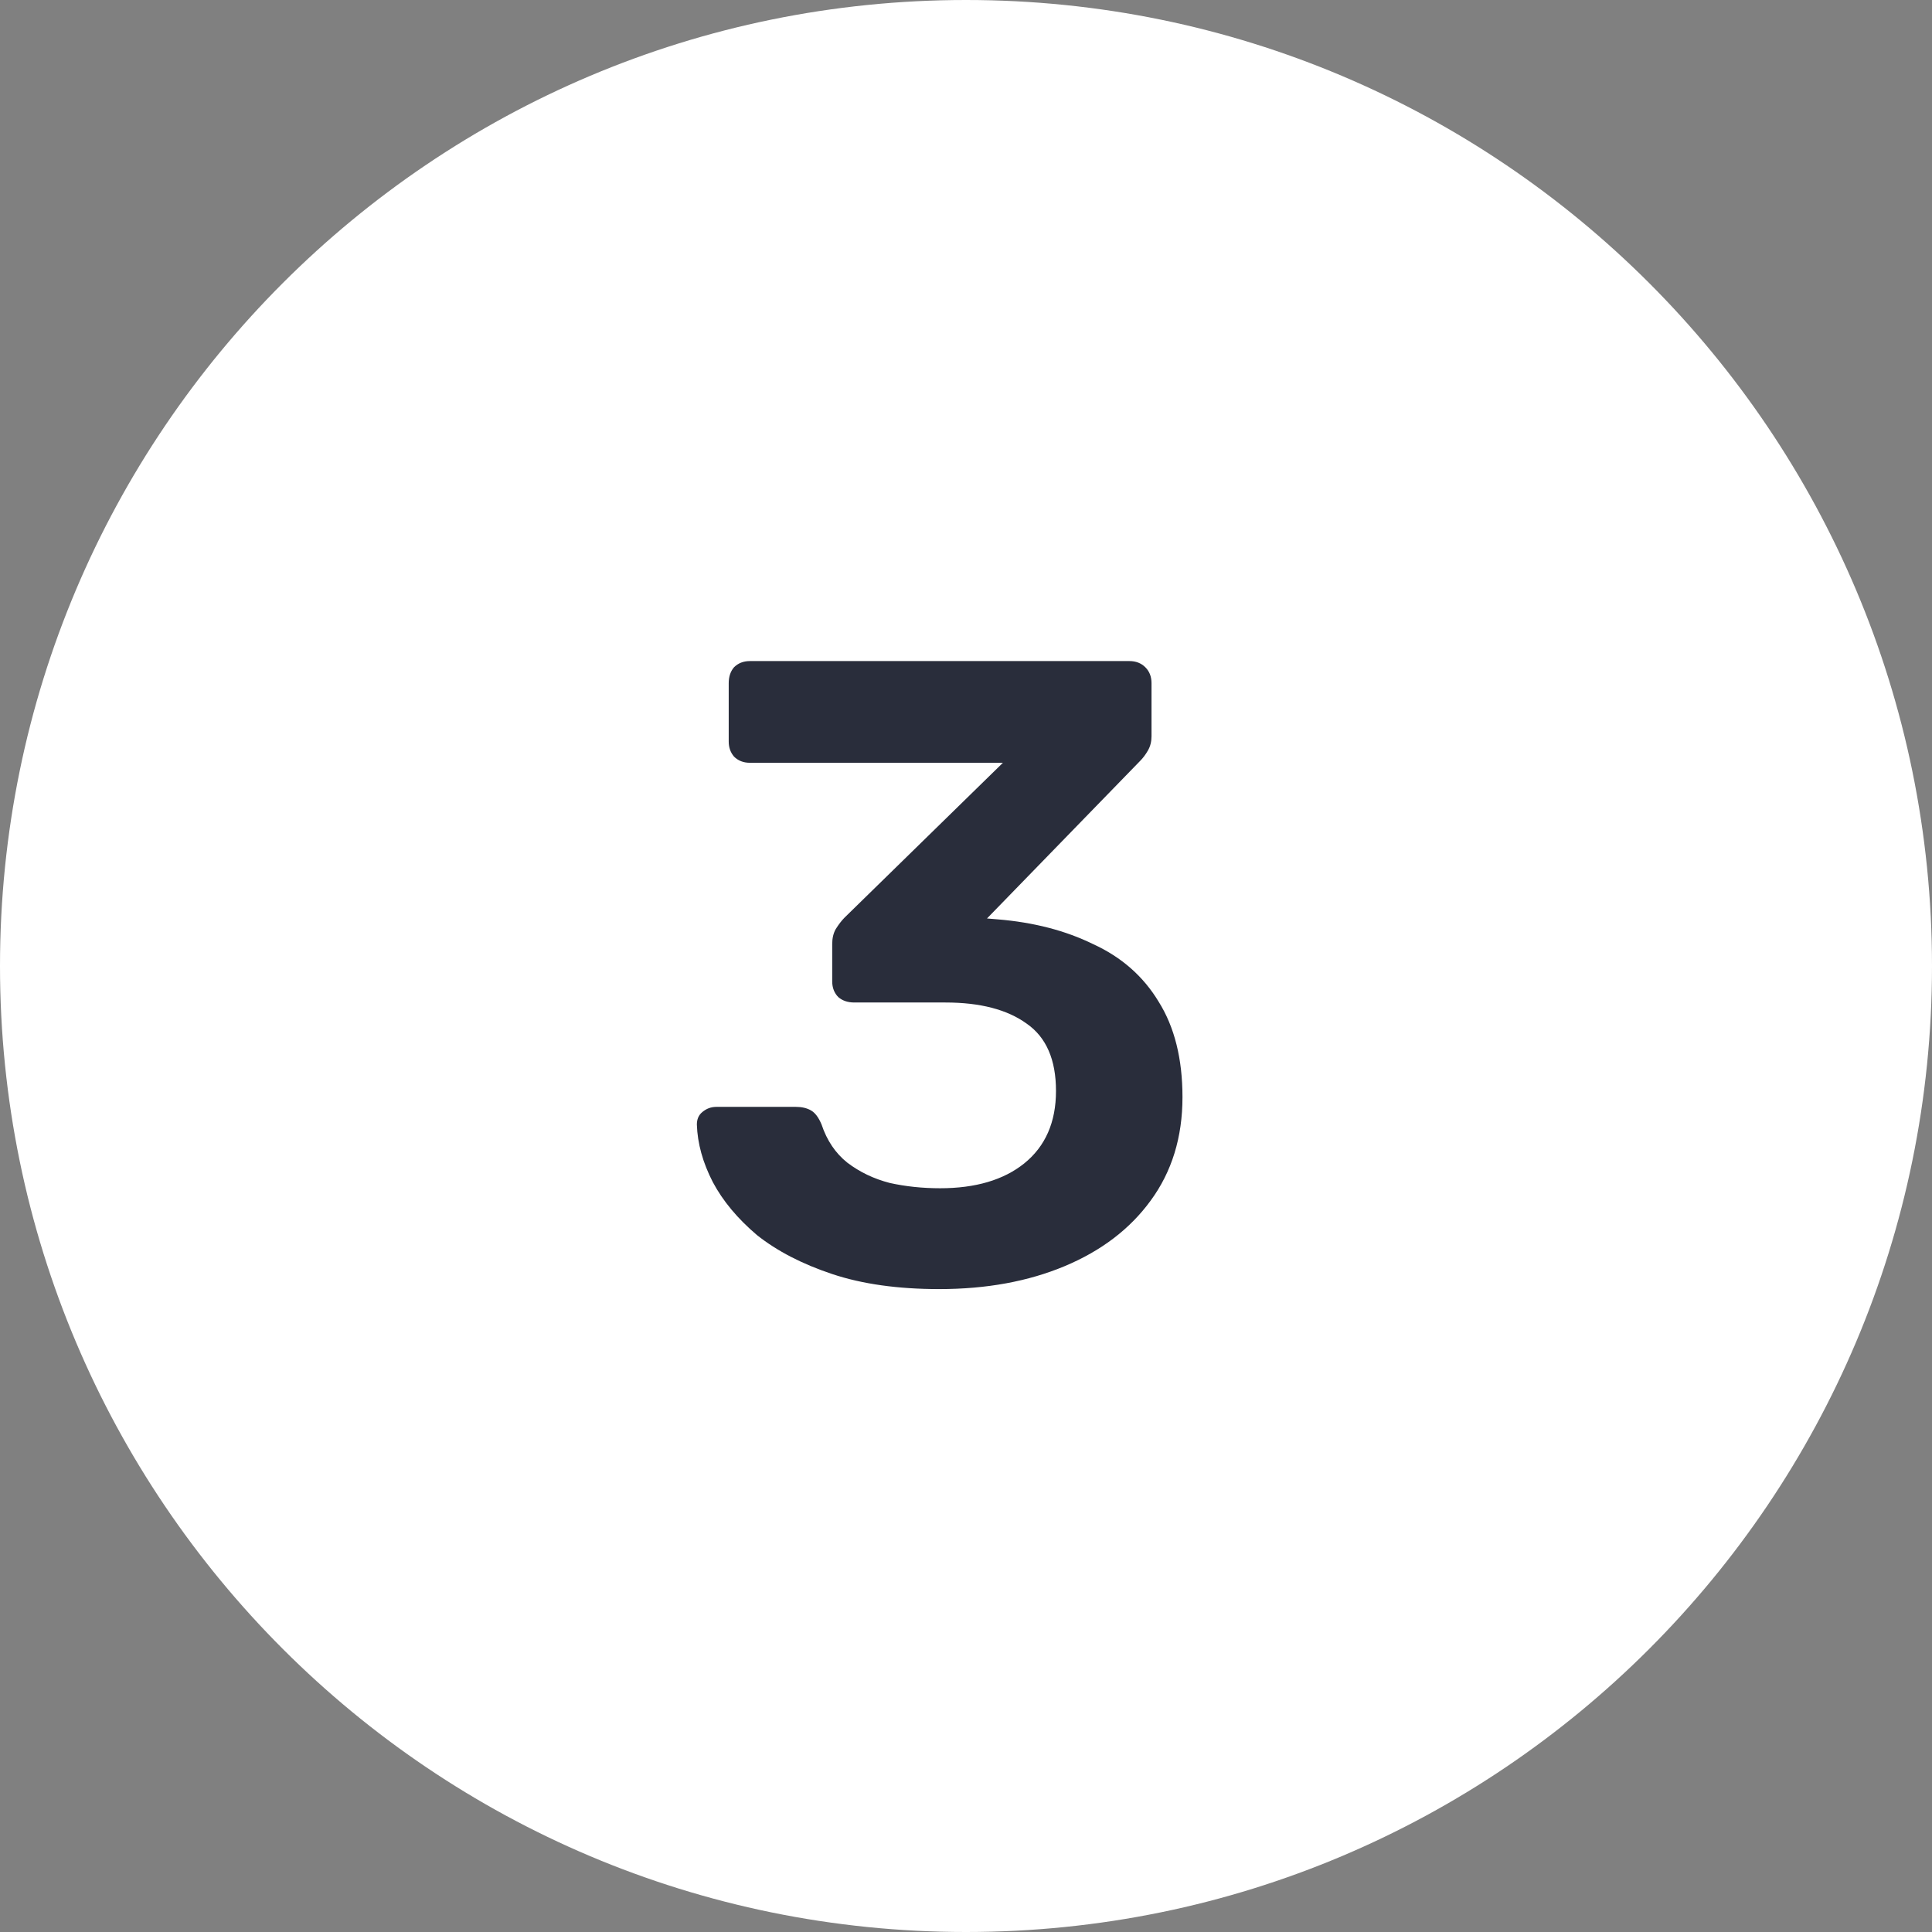
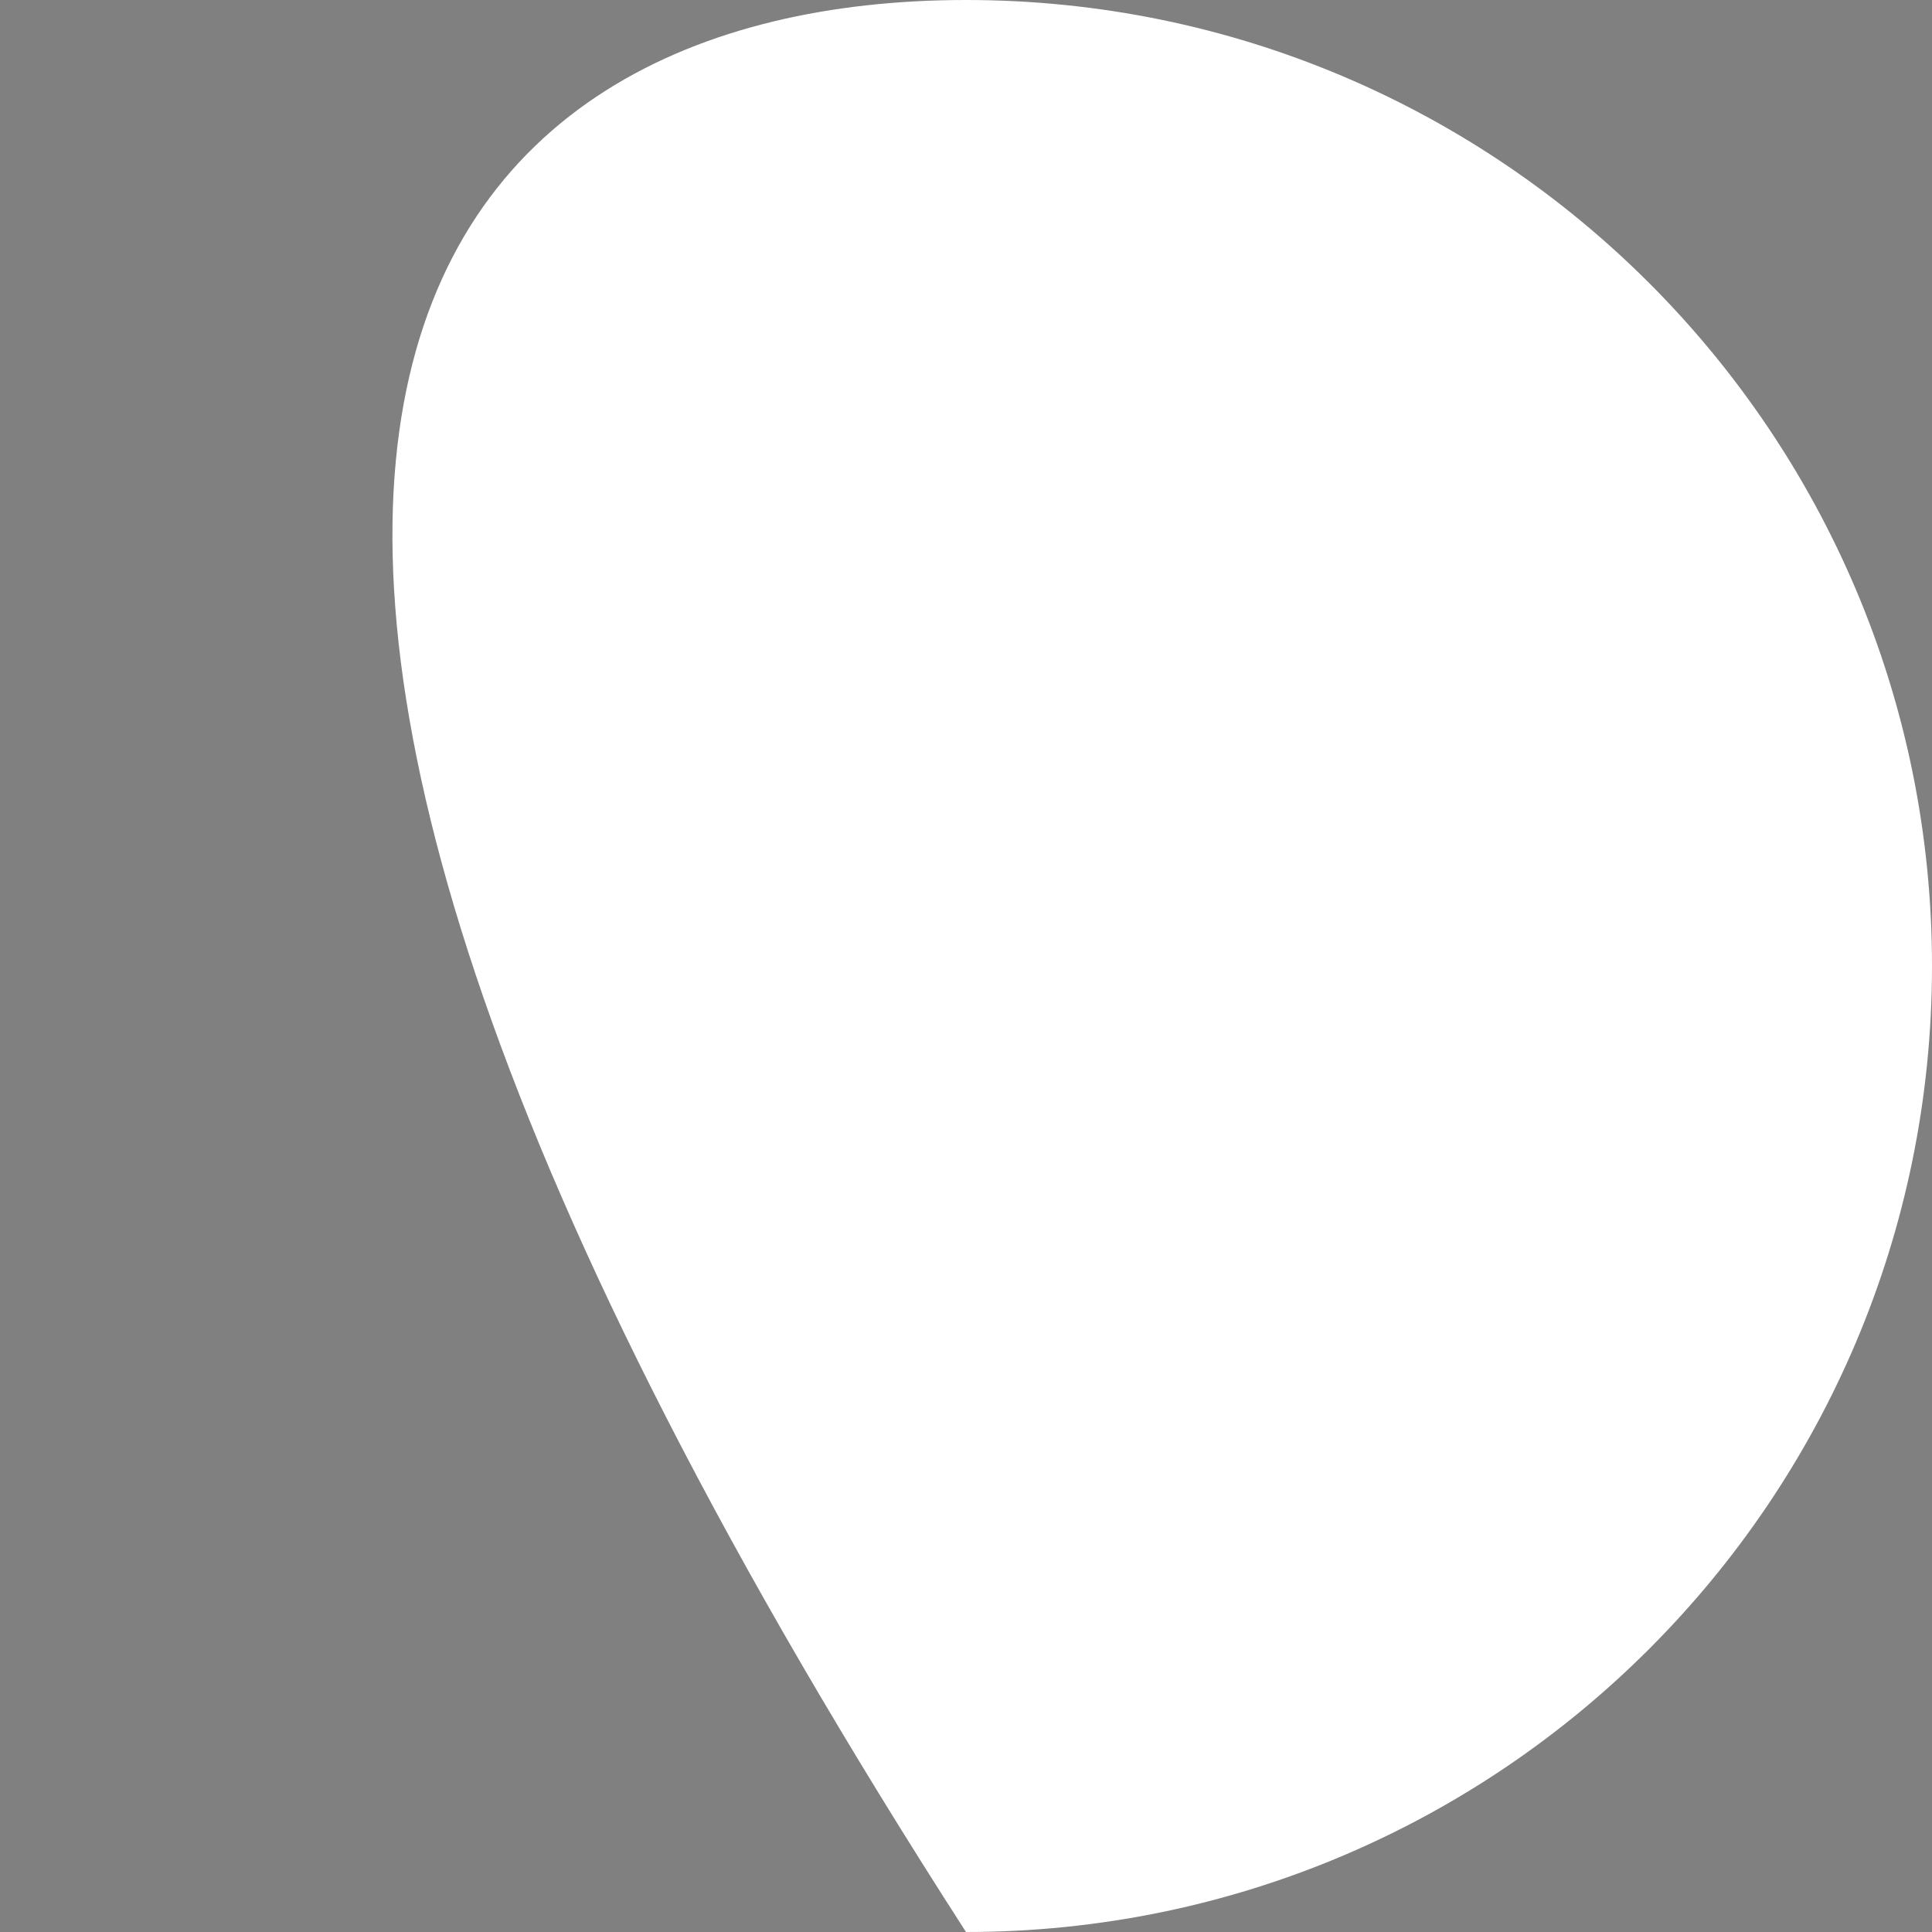
<svg xmlns="http://www.w3.org/2000/svg" width="83" height="83" viewBox="0 0 83 83" fill="none">
  <rect x="0" y="0" width="83" height="83" fill="#808080" stroke="none" />
-   <path d="M83 41.5C83 64.42 64.42 83 41.5 83C18.58 83 0 64.42 0 41.5C0 18.58 18.58 0 41.5 0C64.42 0 83 18.58 83 41.5Z" fill="white" />
-   <path d="M40.35 55.38C38.577 55.38 37.044 55.165 35.752 54.734C34.46 54.303 33.384 53.746 32.522 53.062C31.686 52.353 31.053 51.593 30.622 50.782C30.192 49.946 29.964 49.123 29.938 48.312C29.938 48.084 30.014 47.907 30.166 47.78C30.344 47.628 30.546 47.552 30.774 47.552H34.194C34.448 47.552 34.663 47.603 34.84 47.704C35.018 47.805 35.17 48.008 35.296 48.312C35.524 48.996 35.892 49.541 36.398 49.946C36.93 50.351 37.538 50.643 38.222 50.82C38.906 50.972 39.628 51.048 40.388 51.048C41.908 51.048 43.112 50.693 43.998 49.984C44.91 49.249 45.366 48.211 45.366 46.868C45.366 45.525 44.948 44.563 44.112 43.98C43.276 43.372 42.111 43.068 40.616 43.068H36.702C36.424 43.068 36.196 42.992 36.018 42.84C35.841 42.663 35.752 42.435 35.752 42.156V40.56C35.752 40.307 35.803 40.091 35.904 39.914C36.031 39.711 36.158 39.547 36.284 39.42L43.086 32.77H32.218C31.94 32.77 31.712 32.681 31.534 32.504C31.382 32.327 31.306 32.111 31.306 31.858V29.35C31.306 29.071 31.382 28.843 31.534 28.666C31.712 28.489 31.94 28.4 32.218 28.4H48.52C48.799 28.4 49.027 28.489 49.204 28.666C49.382 28.843 49.47 29.071 49.47 29.35V31.63C49.47 31.858 49.42 32.061 49.318 32.238C49.217 32.415 49.103 32.567 48.976 32.694L42.402 39.458L42.858 39.496C44.404 39.623 45.772 39.977 46.962 40.56C48.178 41.117 49.116 41.941 49.774 43.03C50.458 44.119 50.8 45.487 50.8 47.134C50.8 48.857 50.344 50.339 49.432 51.58C48.546 52.796 47.317 53.733 45.746 54.392C44.176 55.051 42.377 55.38 40.35 55.38Z" fill="#292D3B" />
+   <path d="M83 41.5C83 64.42 64.42 83 41.5 83C0 18.58 18.58 0 41.5 0C64.42 0 83 18.58 83 41.5Z" fill="white" />
</svg>